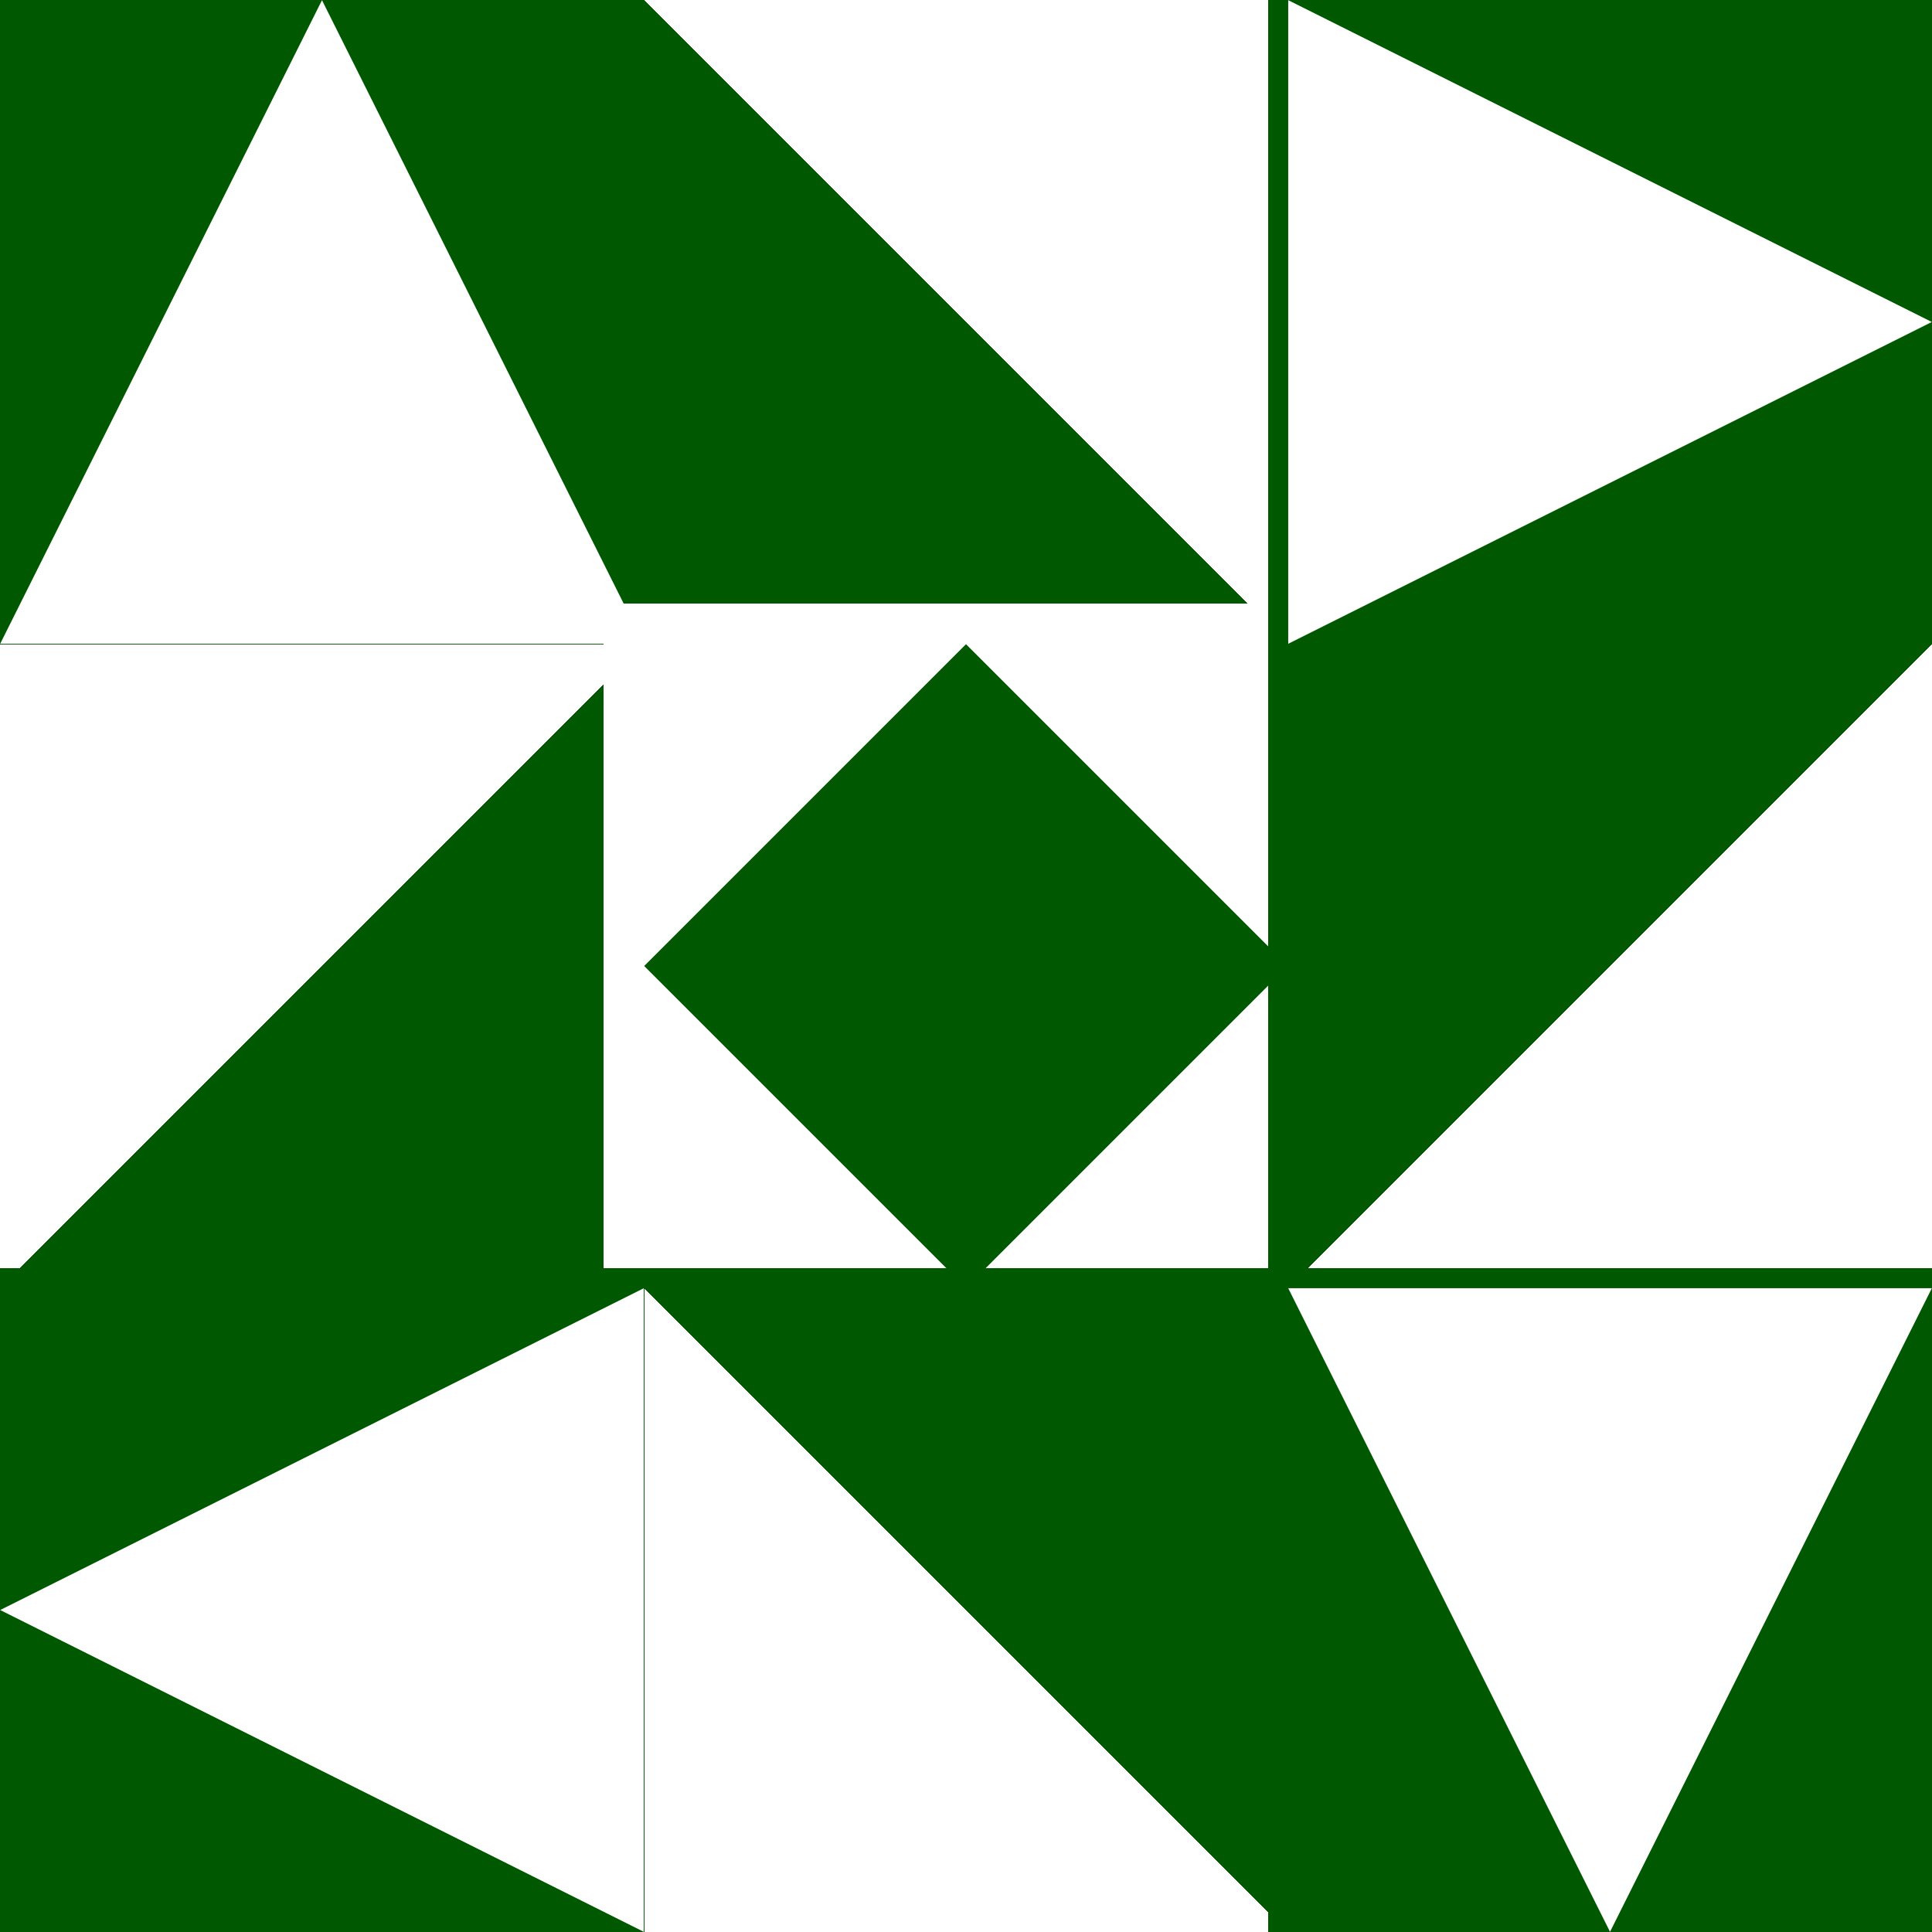
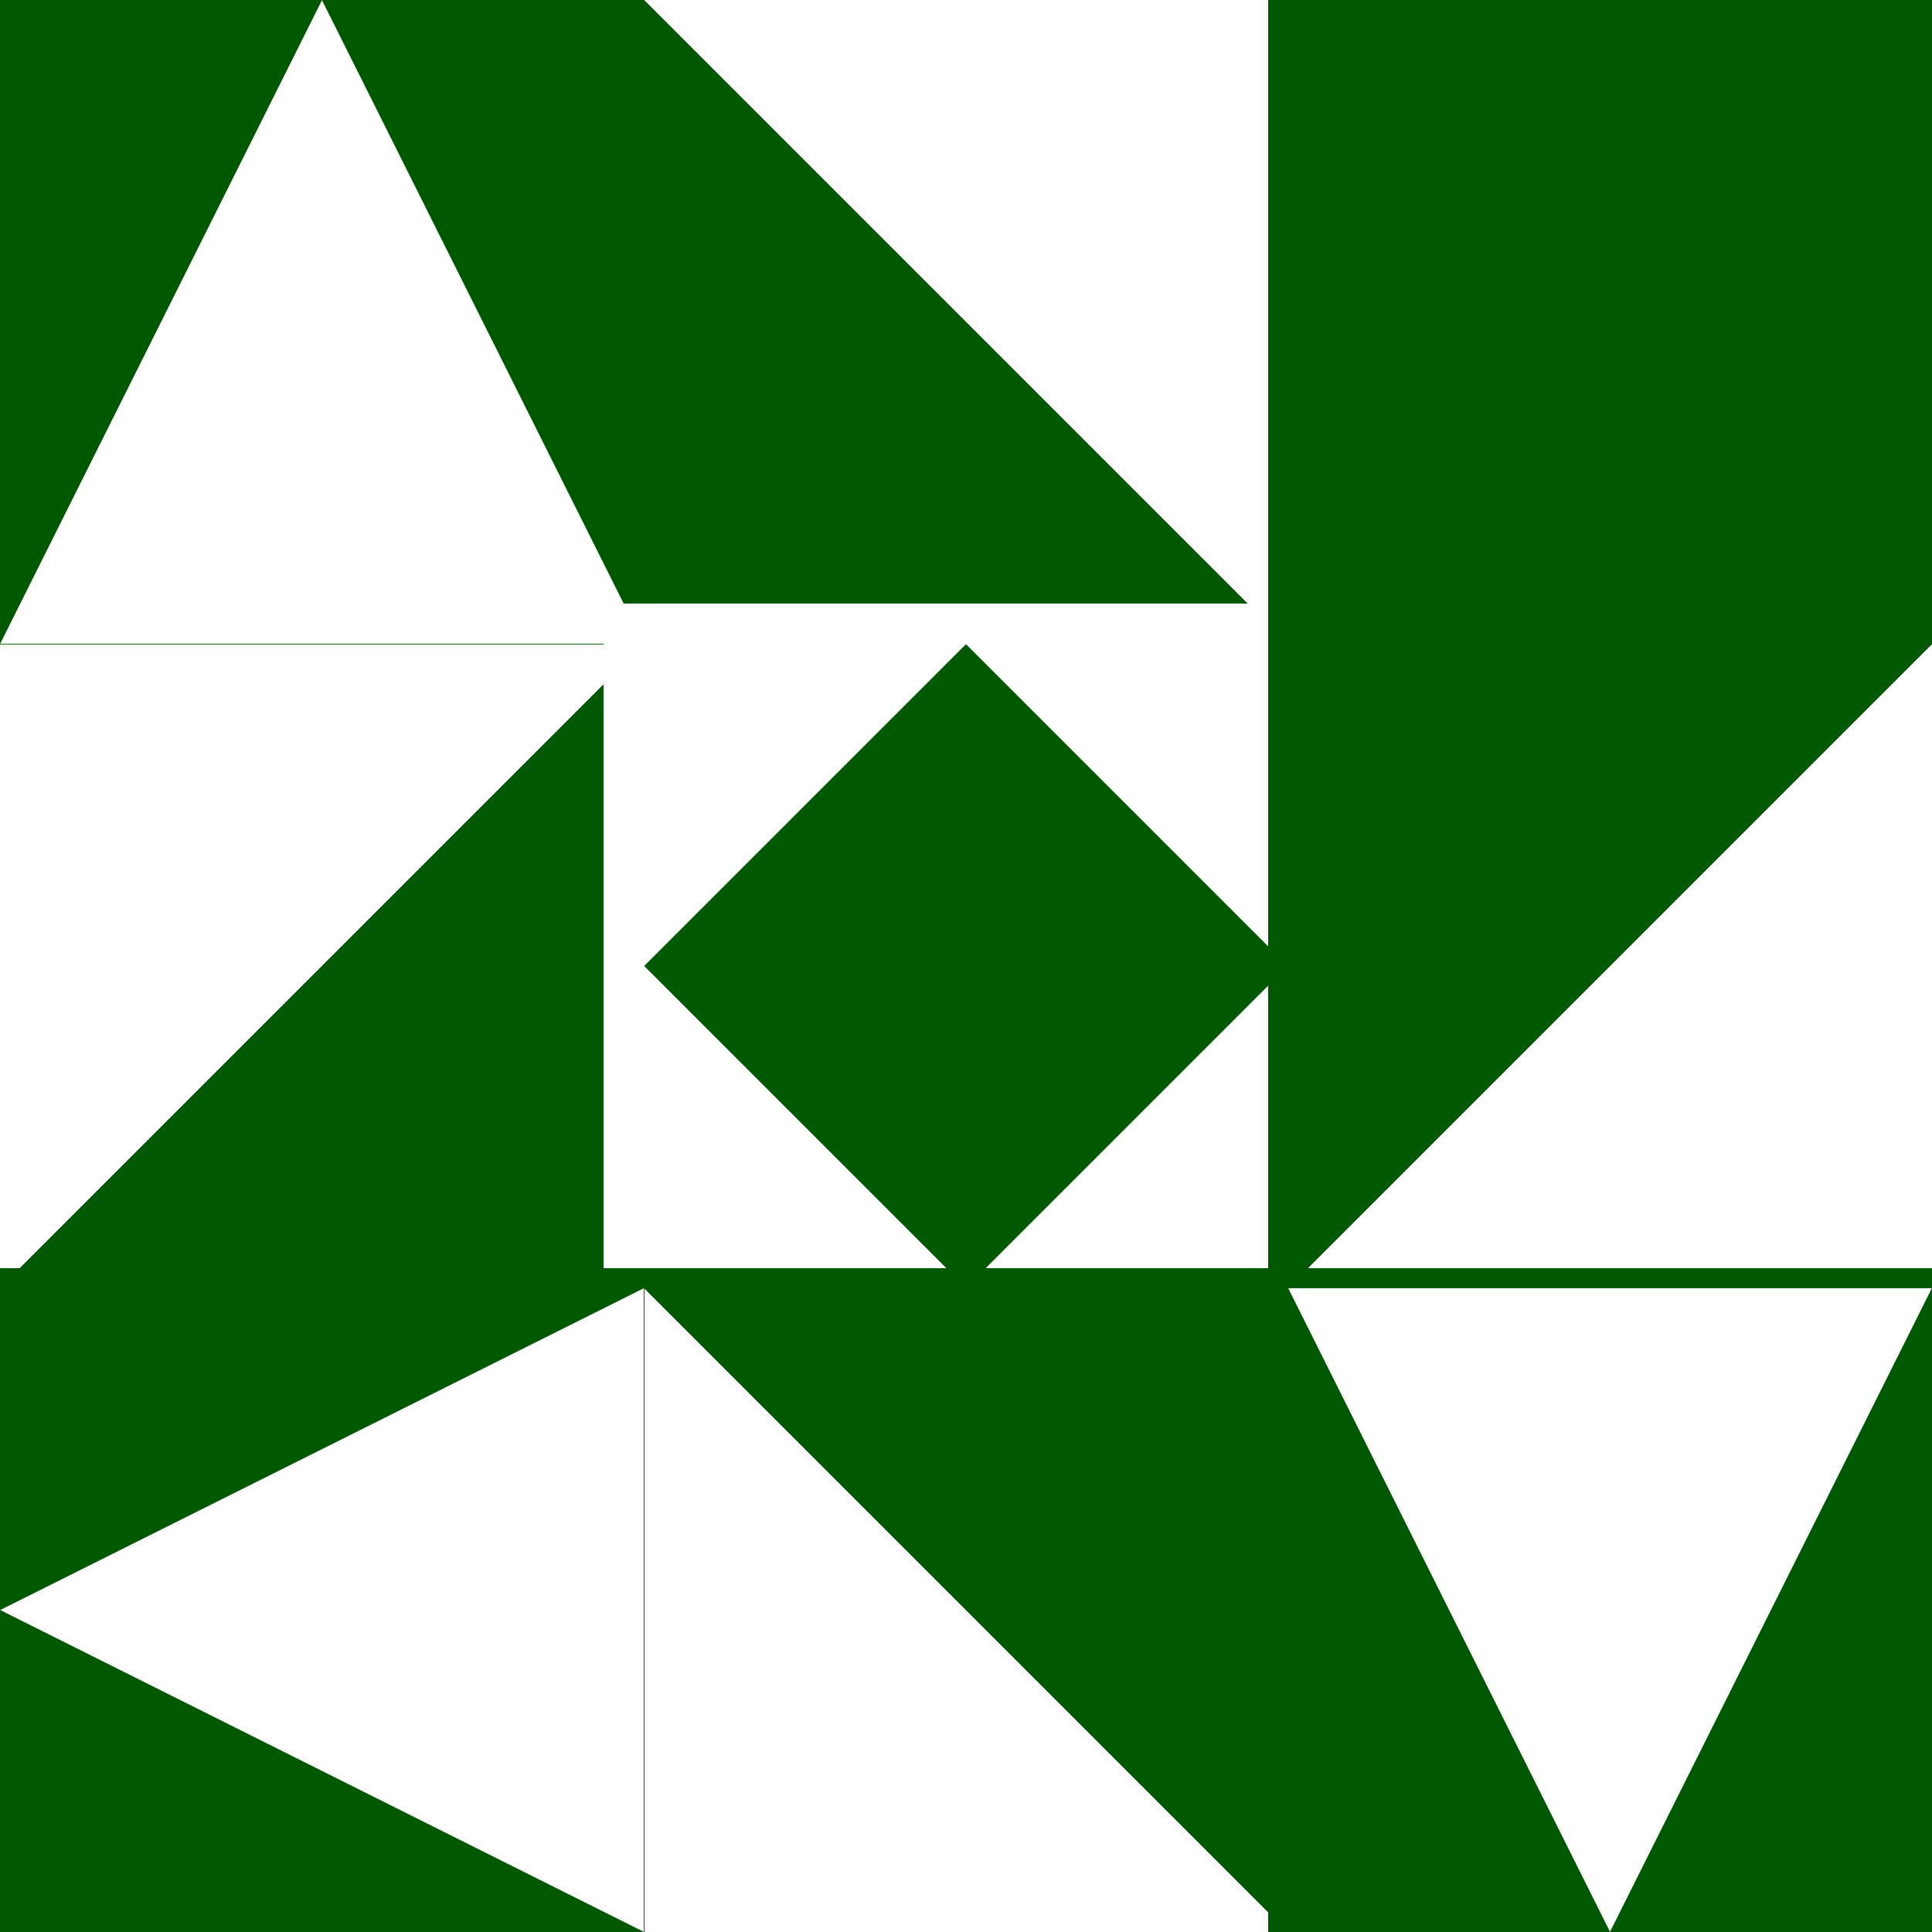
<svg xmlns="http://www.w3.org/2000/svg" version="1.1" viewBox="0 0 32 32" width="32" height="32">
  <rect x="0" y="0" width="32" height="32" fill="#ffffff" stroke="none" shape-rendering="crispEdges" />
  <path d="M10,10h11v11h-11v-11Z" fill="#ffffff" stroke="none" shape-rendering="crispEdges" />
  <g transform="matrix(1.000 0.000 0.000 1.000 16.000 16.000)">
</g>
  <g transform="matrix(0.533 0.000 0.000 0.533 16.000 16.000)">
    <path d="M0,-10l10,10l-10,10l-10,-10Z" fill="#005800" stroke="none" />
  </g>
  <path d="M10,0h11v10h-11v-10Z" fill="#005800" stroke="none" shape-rendering="crispEdges" />
  <g transform="matrix(1.000 0.000 0.000 1.000 16.000 5.333)">
</g>
  <g transform="matrix(0.533 0.000 0.000 0.533 16.000 5.333)">
</g>
  <g transform="matrix(0.000 0.533 -0.533 -0.000 16.000 5.333)">
    <path d="M-10,-10h20l-20,20Z" fill="#ffffff" stroke="none" shape-rendering="crispEdges" />
  </g>
  <path d="M21,10h11v11h-11v-11Z" fill="#005800" stroke="none" shape-rendering="crispEdges" />
  <g transform="matrix(1.000 0.000 0.000 1.000 26.667 16.000)">
</g>
  <g transform="matrix(0.533 0.000 0.000 0.533 26.667 16.000)">
</g>
  <g transform="matrix(-0.533 0.000 0.000 -0.533 26.667 16.000)">
    <path d="M-10,-10h20l-20,20Z" fill="#ffffff" stroke="none" shape-rendering="crispEdges" />
  </g>
  <path d="M10,21h11v11h-11v-11Z" fill="#005800" stroke="none" shape-rendering="crispEdges" />
  <g transform="matrix(1.000 0.000 0.000 1.000 16.000 26.667)">
</g>
  <g transform="matrix(0.533 0.000 0.000 0.533 16.000 26.667)">
</g>
  <g transform="matrix(-0.000 -0.533 0.533 0.000 16.000 26.667)">
    <path d="M-10,-10h20l-20,20Z" fill="#ffffff" stroke="none" shape-rendering="crispEdges" />
  </g>
  <path d="M0,10h10v11h-10v-11Z" fill="#005800" stroke="none" shape-rendering="crispEdges" />
  <g transform="matrix(1.000 0.000 0.000 1.000 5.333 16.000)">
</g>
  <g transform="matrix(0.533 0.000 0.000 0.533 5.333 16.000)">
    <path d="M-10,-10h20l-20,20Z" fill="#ffffff" stroke="none" shape-rendering="crispEdges" />
  </g>
  <path d="M0,0h10v10h-10v-10Z" fill="#005800" stroke="none" shape-rendering="crispEdges" />
  <g transform="matrix(1.000 0.000 0.000 1.000 5.333 5.333)">
</g>
  <g transform="matrix(0.533 0.000 0.000 0.533 5.333 5.333)">
    <path d="M0,-10l10,20h-20Z" fill="#ffffff" stroke="none" />
  </g>
  <path d="M21,0h11v10h-11v-10Z" fill="#005800" stroke="none" shape-rendering="crispEdges" />
  <g transform="matrix(1.000 0.000 0.000 1.000 26.667 5.333)">
</g>
  <g transform="matrix(0.533 0.000 0.000 0.533 26.667 5.333)">
</g>
  <g transform="matrix(0.000 0.533 -0.533 -0.000 26.667 5.333)">
-     <path d="M0,-10l10,20h-20Z" fill="#ffffff" stroke="none" />
-   </g>
+     </g>
  <path d="M21,21h11v11h-11v-11Z" fill="#005800" stroke="none" shape-rendering="crispEdges" />
  <g transform="matrix(1.000 0.000 0.000 1.000 26.667 26.667)">
</g>
  <g transform="matrix(0.533 0.000 0.000 0.533 26.667 26.667)">
</g>
  <g transform="matrix(-0.533 0.000 0.000 -0.533 26.667 26.667)">
    <path d="M0,-10l10,20h-20Z" fill="#ffffff" stroke="none" />
  </g>
  <path d="M0,21h10v11h-10v-11Z" fill="#005800" stroke="none" shape-rendering="crispEdges" />
  <g transform="matrix(1.000 0.000 0.000 1.000 5.333 26.667)">
</g>
  <g transform="matrix(0.533 0.000 0.000 0.533 5.333 26.667)">
</g>
  <g transform="matrix(-0.000 -0.533 0.533 0.000 5.333 26.667)">
    <path d="M0,-10l10,20h-20Z" fill="#ffffff" stroke="none" />
  </g>
</svg>